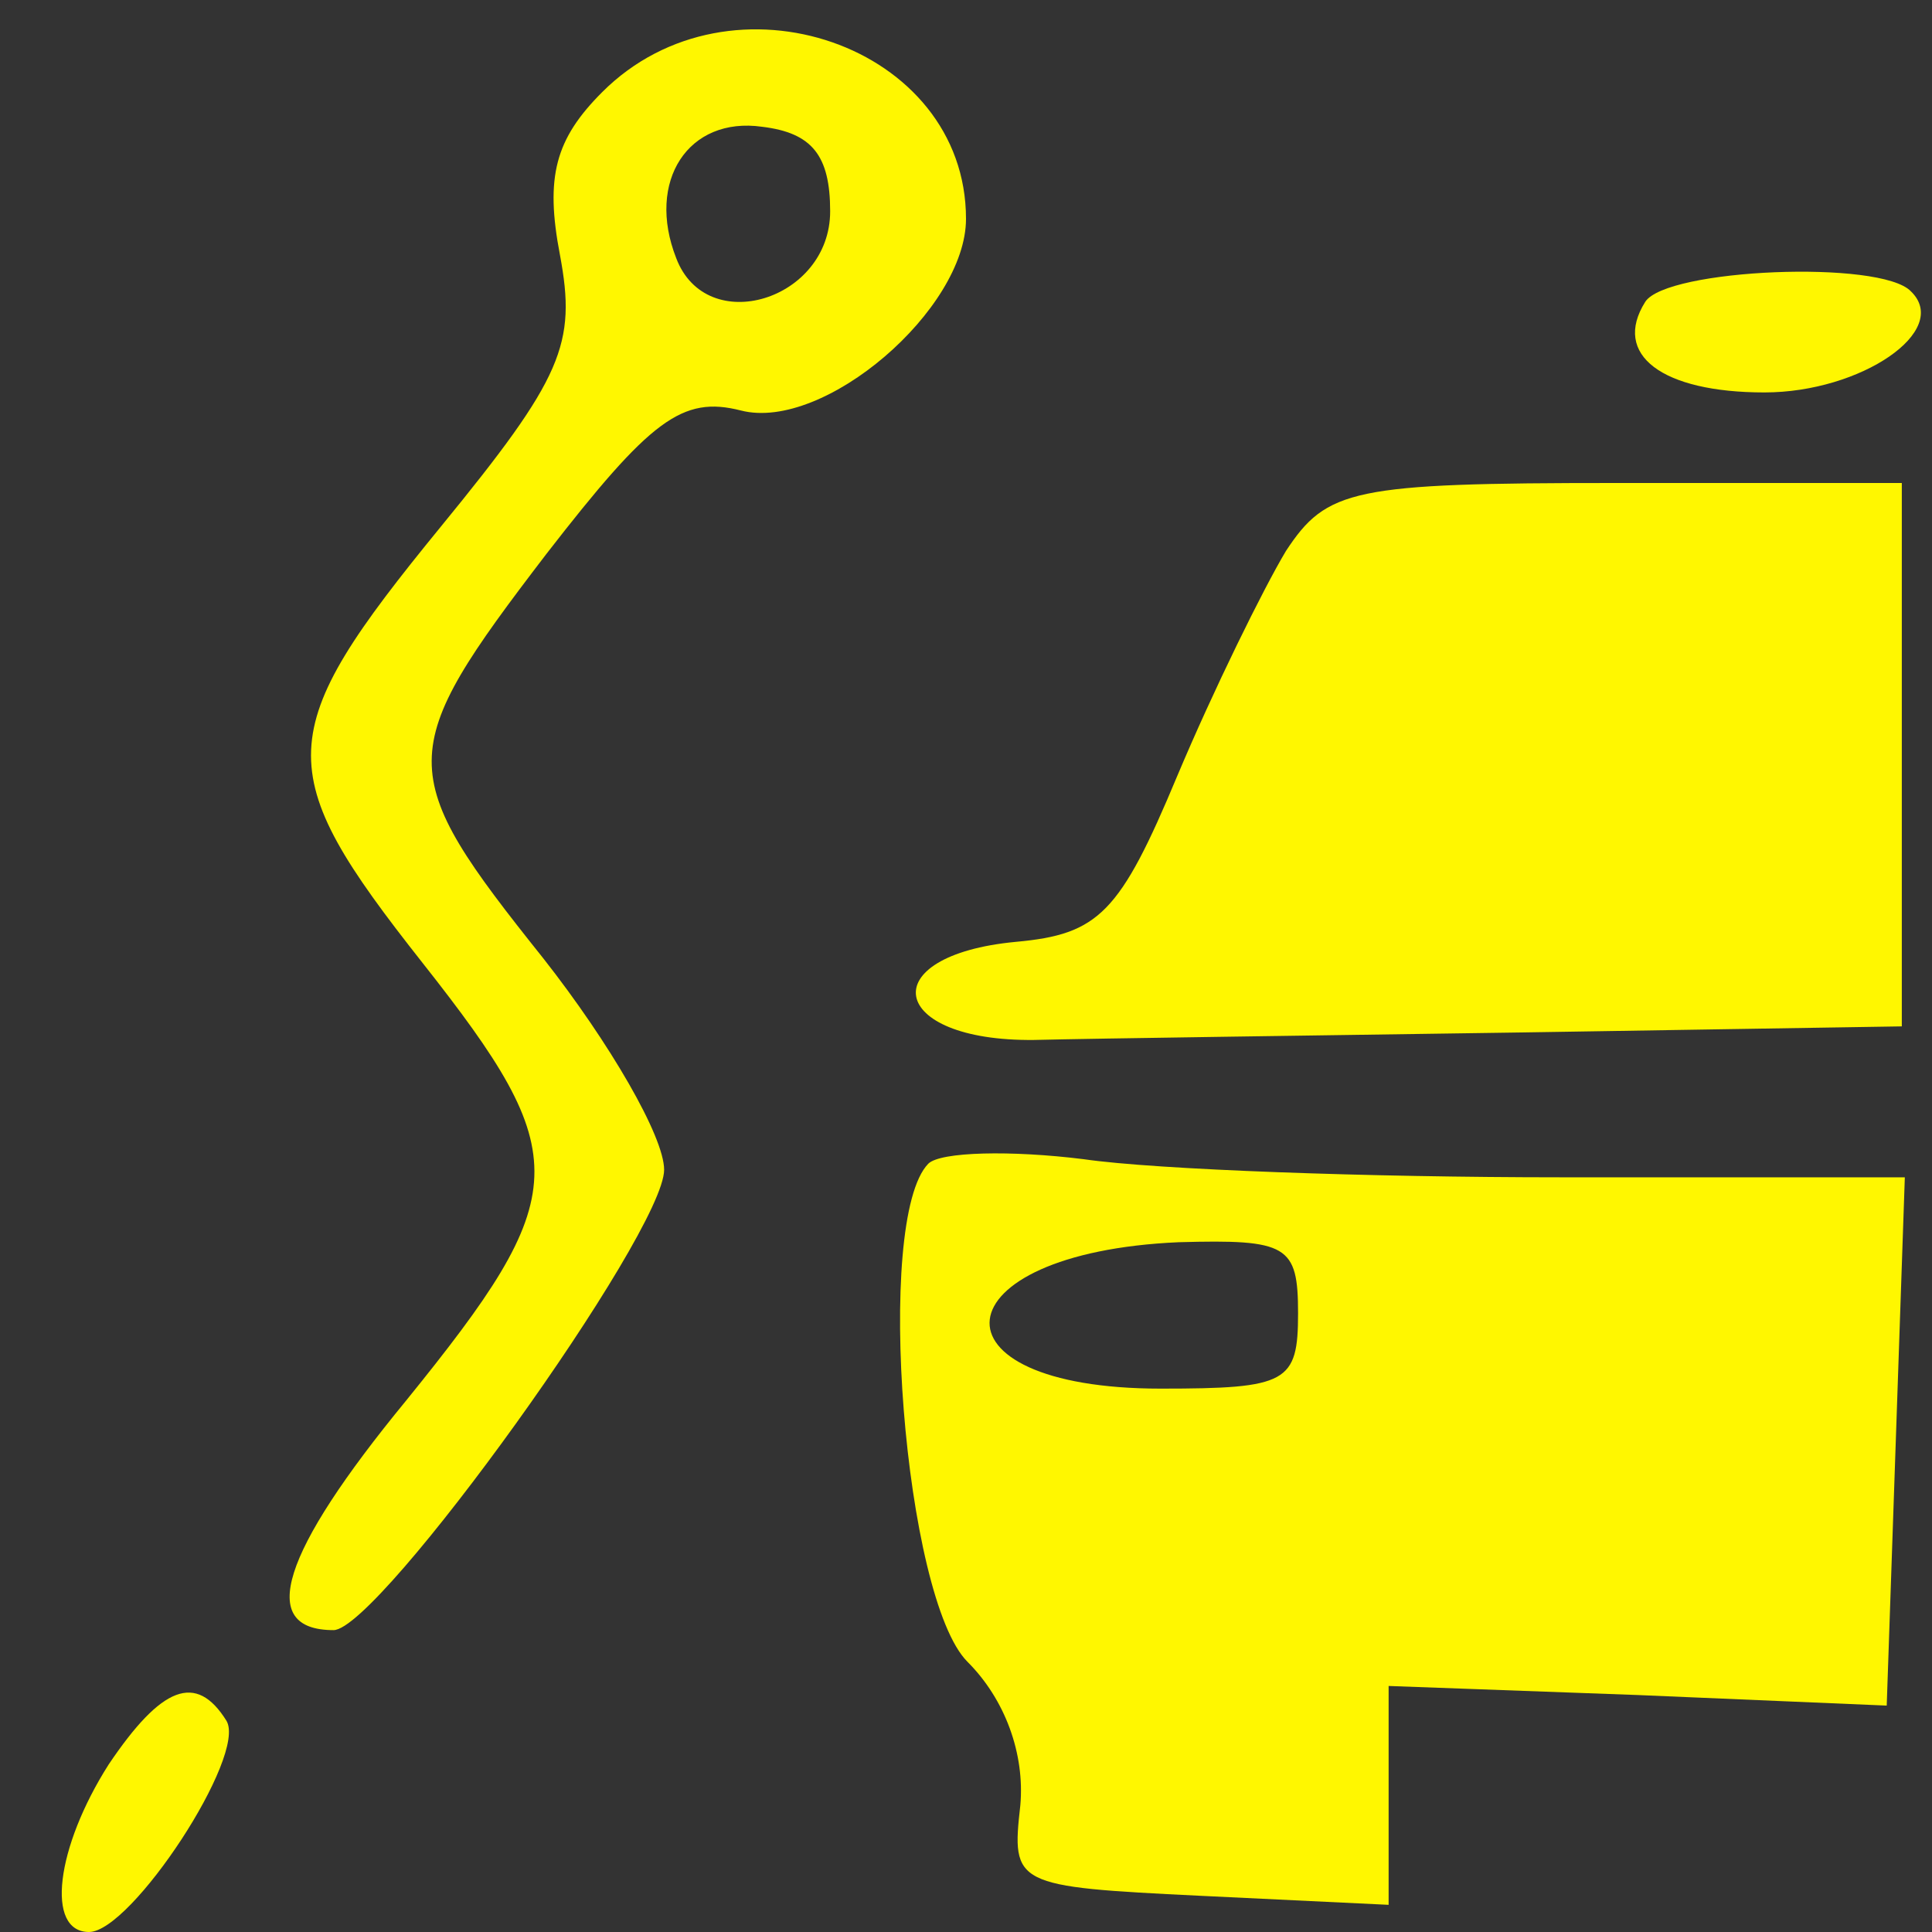
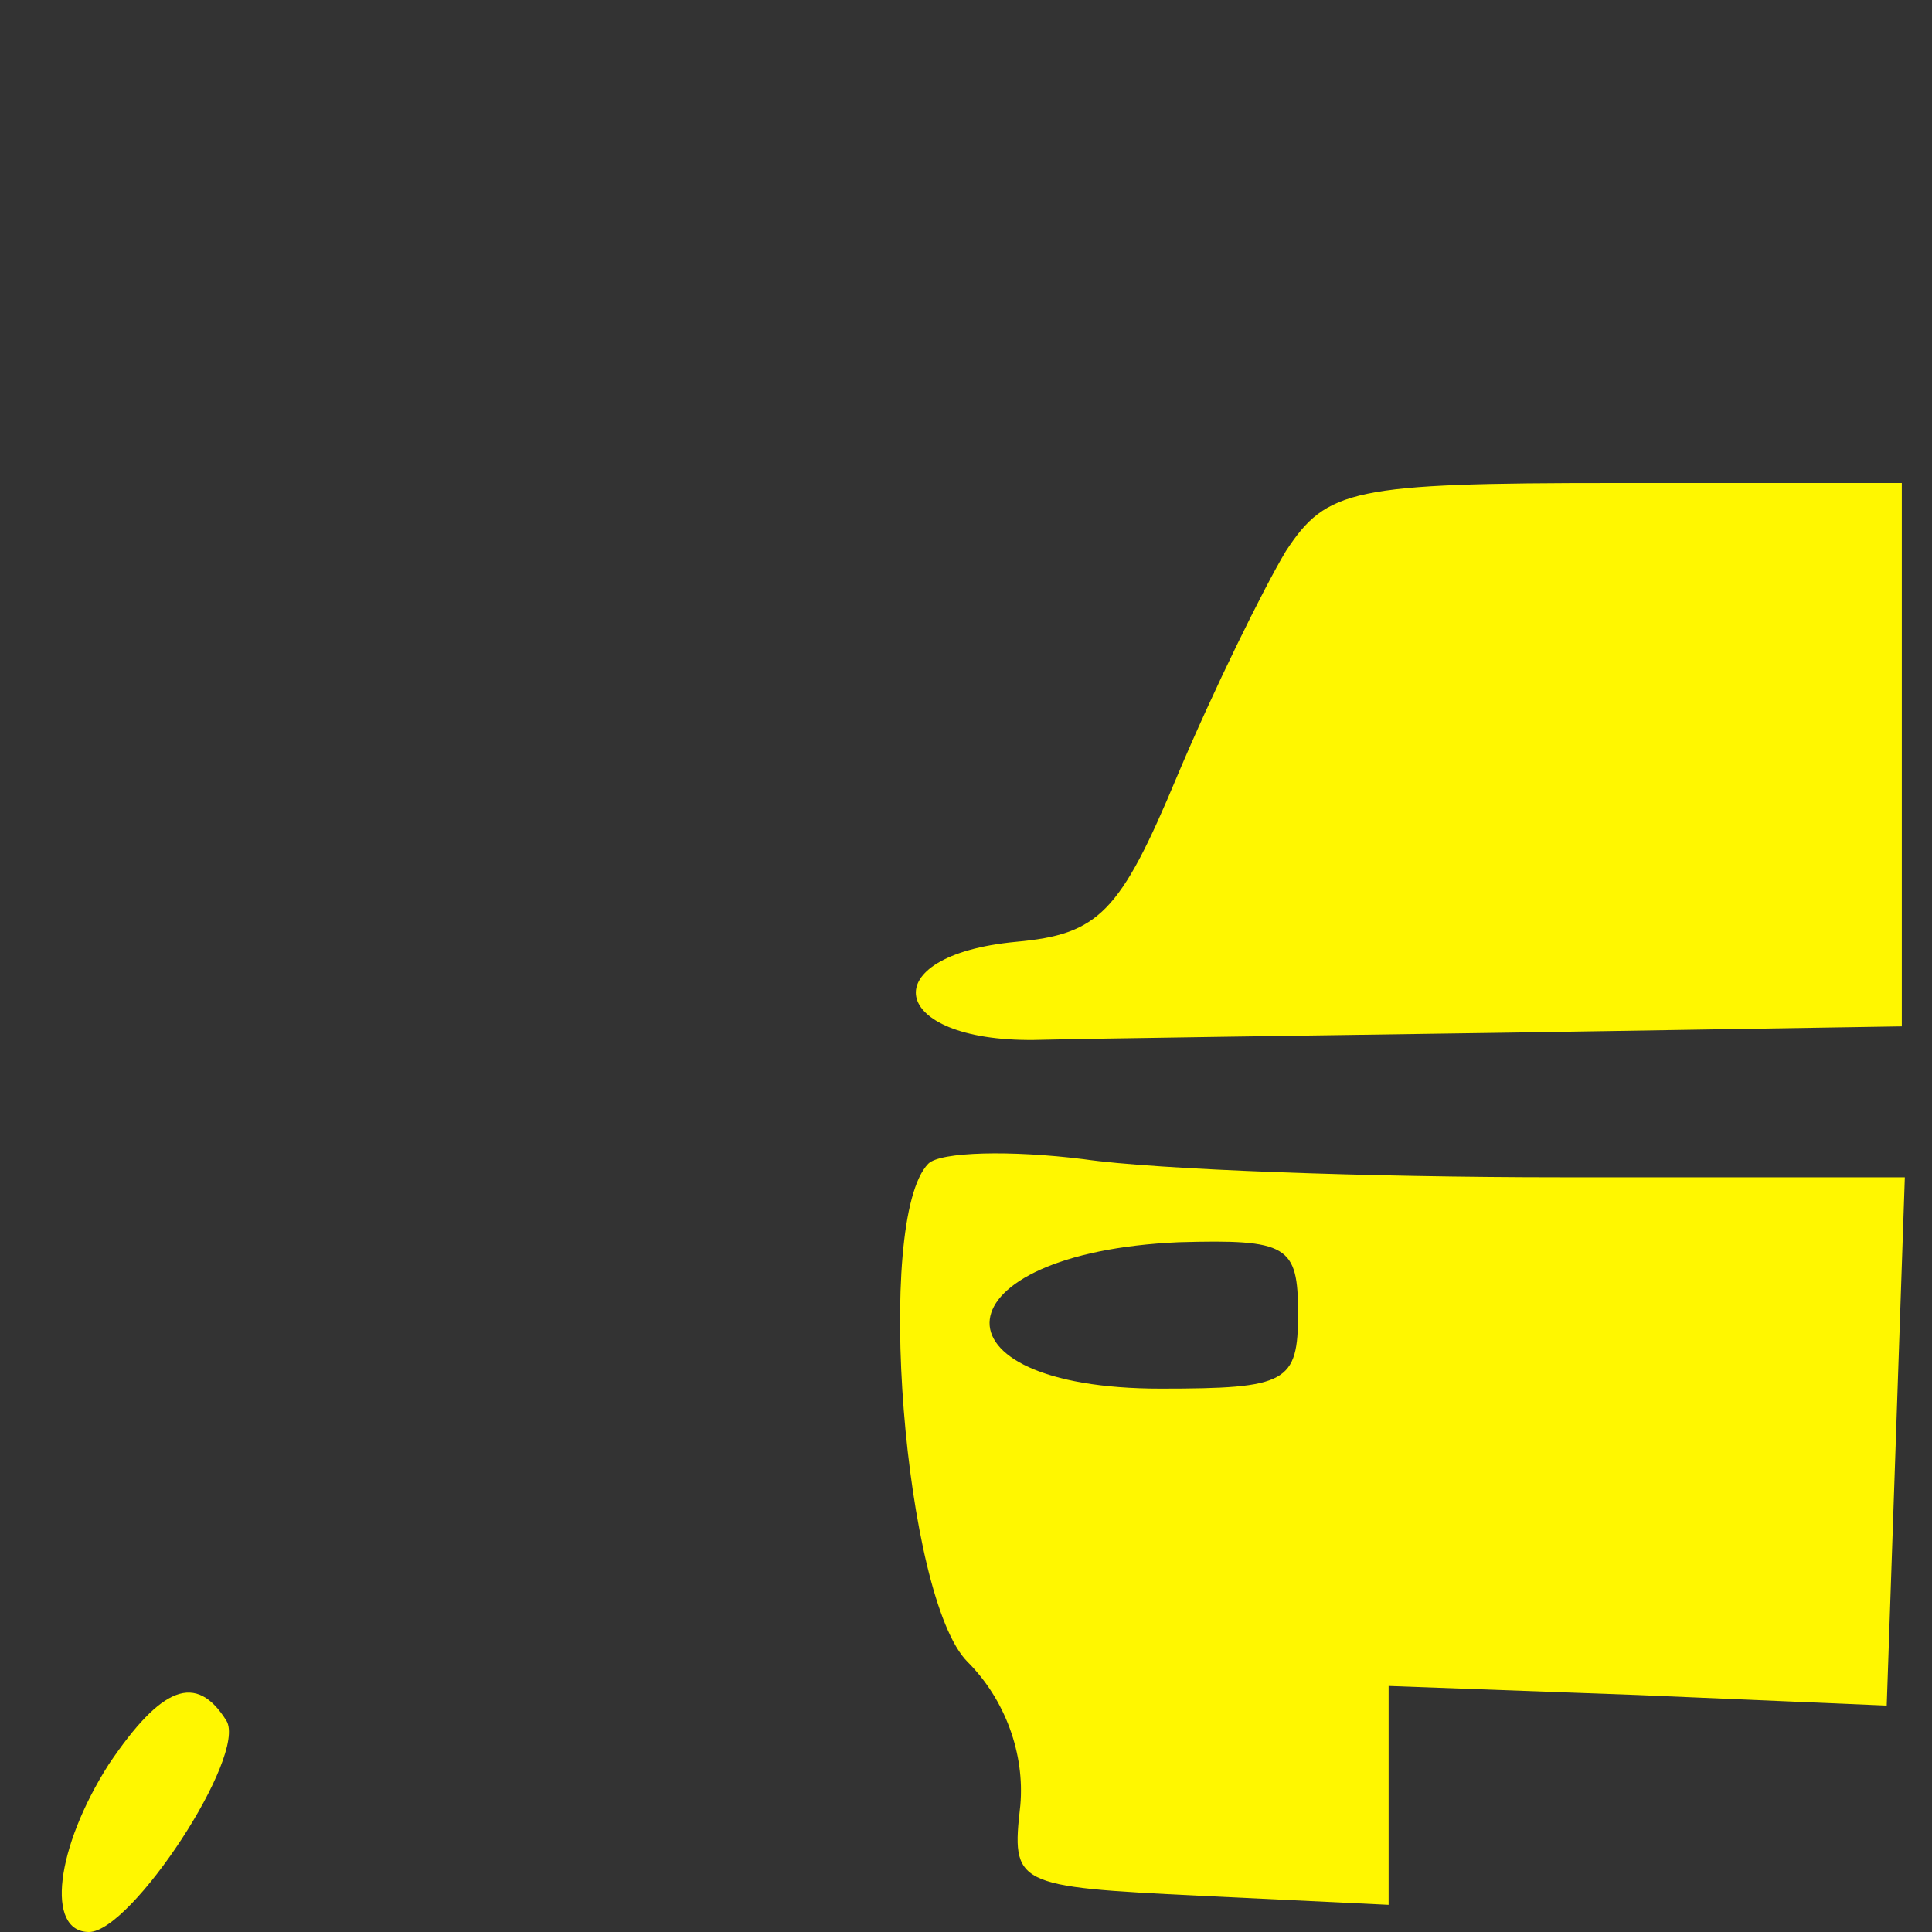
<svg xmlns="http://www.w3.org/2000/svg" width="64pt" height="64pt" viewBox="0 0 64 64" preserveAspectRatio="xMidYMid meet">
  <rect x="0" y="0" width="64" height="64" fill="#333333" stroke="none" />
  <g transform="translate(0,64) scale(0.05,-0.05)" fill="#fff700" stroke="none">
-     <path d="M399 1219 c-31 -31 -38 -56 -28 -108 11 -59 2 -81 -79 -180 -112 -137 -113 -161 -12 -289 101 -128 100 -153 -11 -290 -83 -101 -99 -152 -48 -152 30 0 219 263 219 305 0 22 -36 84 -80 140 -99 124 -99 136 2 268 69 89 90 105 129 95 55 -14 149 67 149 127 0 115 -156 169 -241 84z m151 -79 c0 -59 -82 -84 -102 -31 -20 51 8 94 57 87 33 -4 45 -19 45 -56z" />
-     <path d="M1090 1080 c-22 -35 11 -60 79 -60 64 0 124 41 97 67 -20 21 -162 15 -176 -7z" />
    <path d="M852 915 c-15 -25 -48 -92 -72 -149 -38 -91 -52 -105 -107 -110 -95 -9 -85 -66 12 -65 41 1 188 3 325 5 l250 4 0 180 0 180 -190 0 c-174 0 -191 -4 -218 -45z" />
    <path d="M615 509 c-36 -37 -16 -288 26 -330 25 -25 38 -61 35 -95 -6 -53 -4 -54 119 -60 l125 -6 0 73 0 72 165 -6 165 -7 6 175 6 175 -228 0 c-126 0 -268 5 -316 12 -48 6 -95 5 -103 -3z m245 -99 c0 -46 -7 -50 -91 -50 -158 0 -148 90 12 97 72 2 79 -2 79 -47z" />
    <path d="M72 111 c-35 -55 -42 -111 -13 -111 28 0 105 117 91 140 -20 32 -43 23 -78 -29z" />
  </g>
</svg>